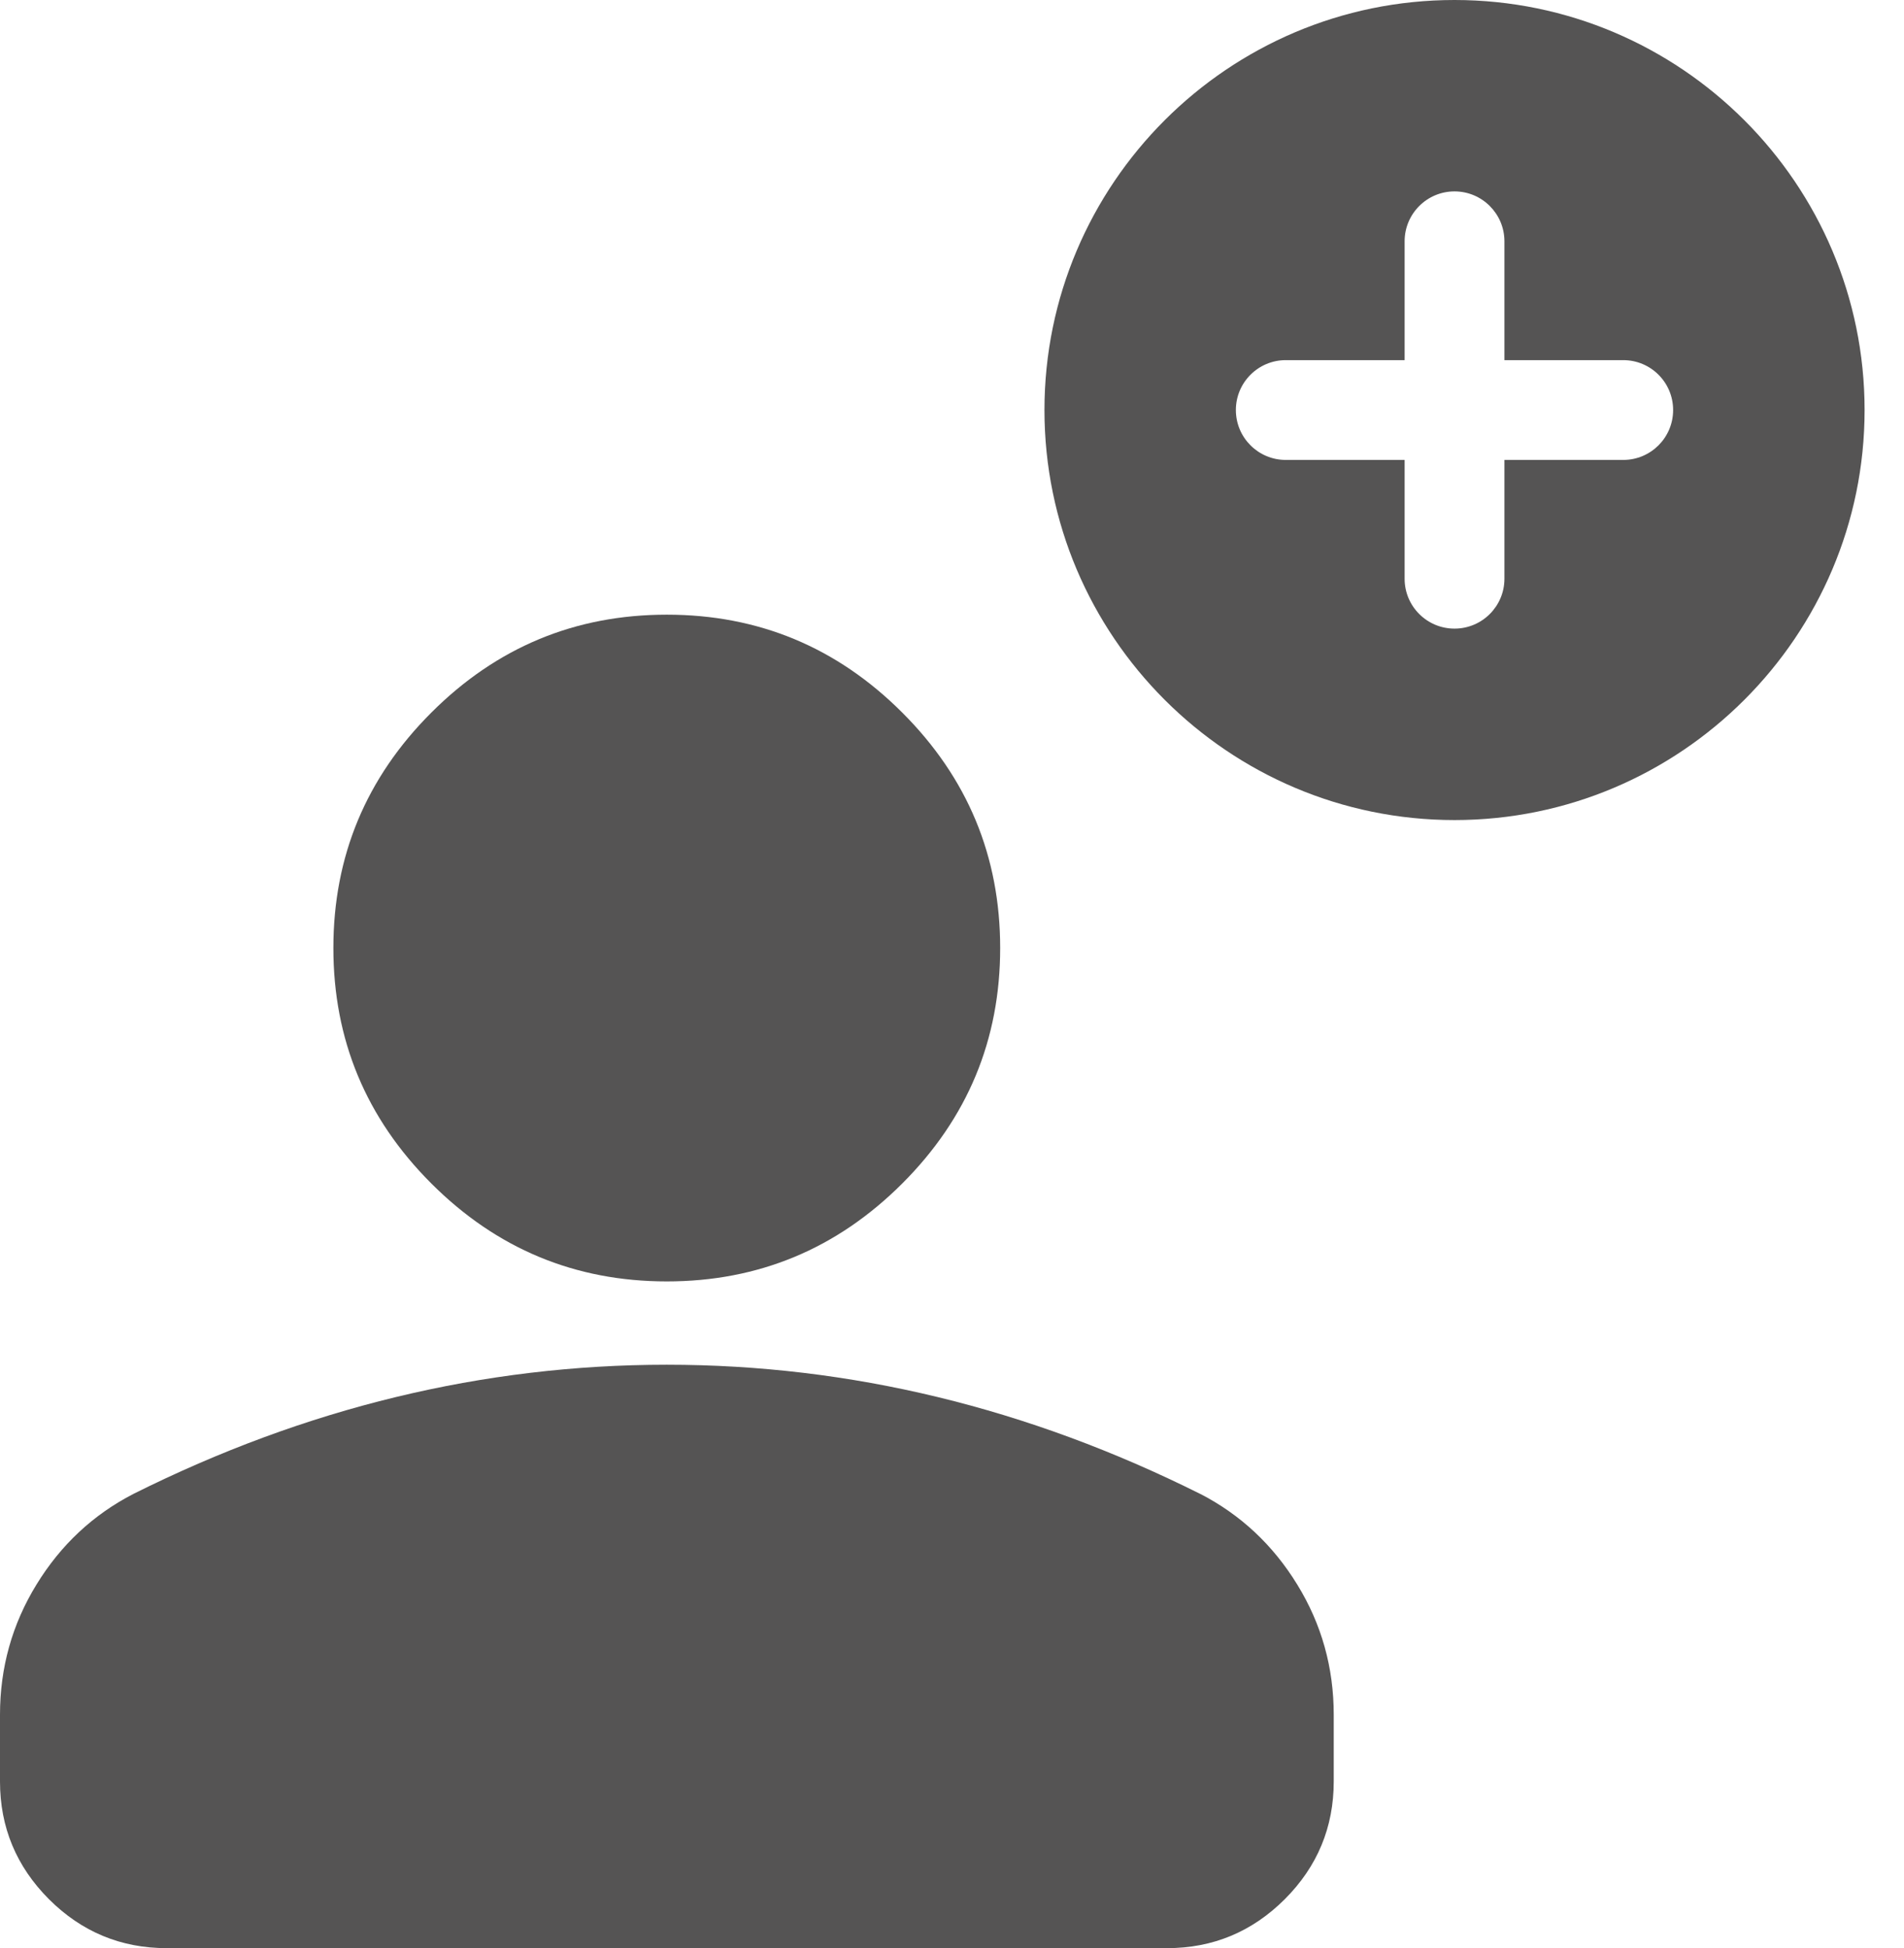
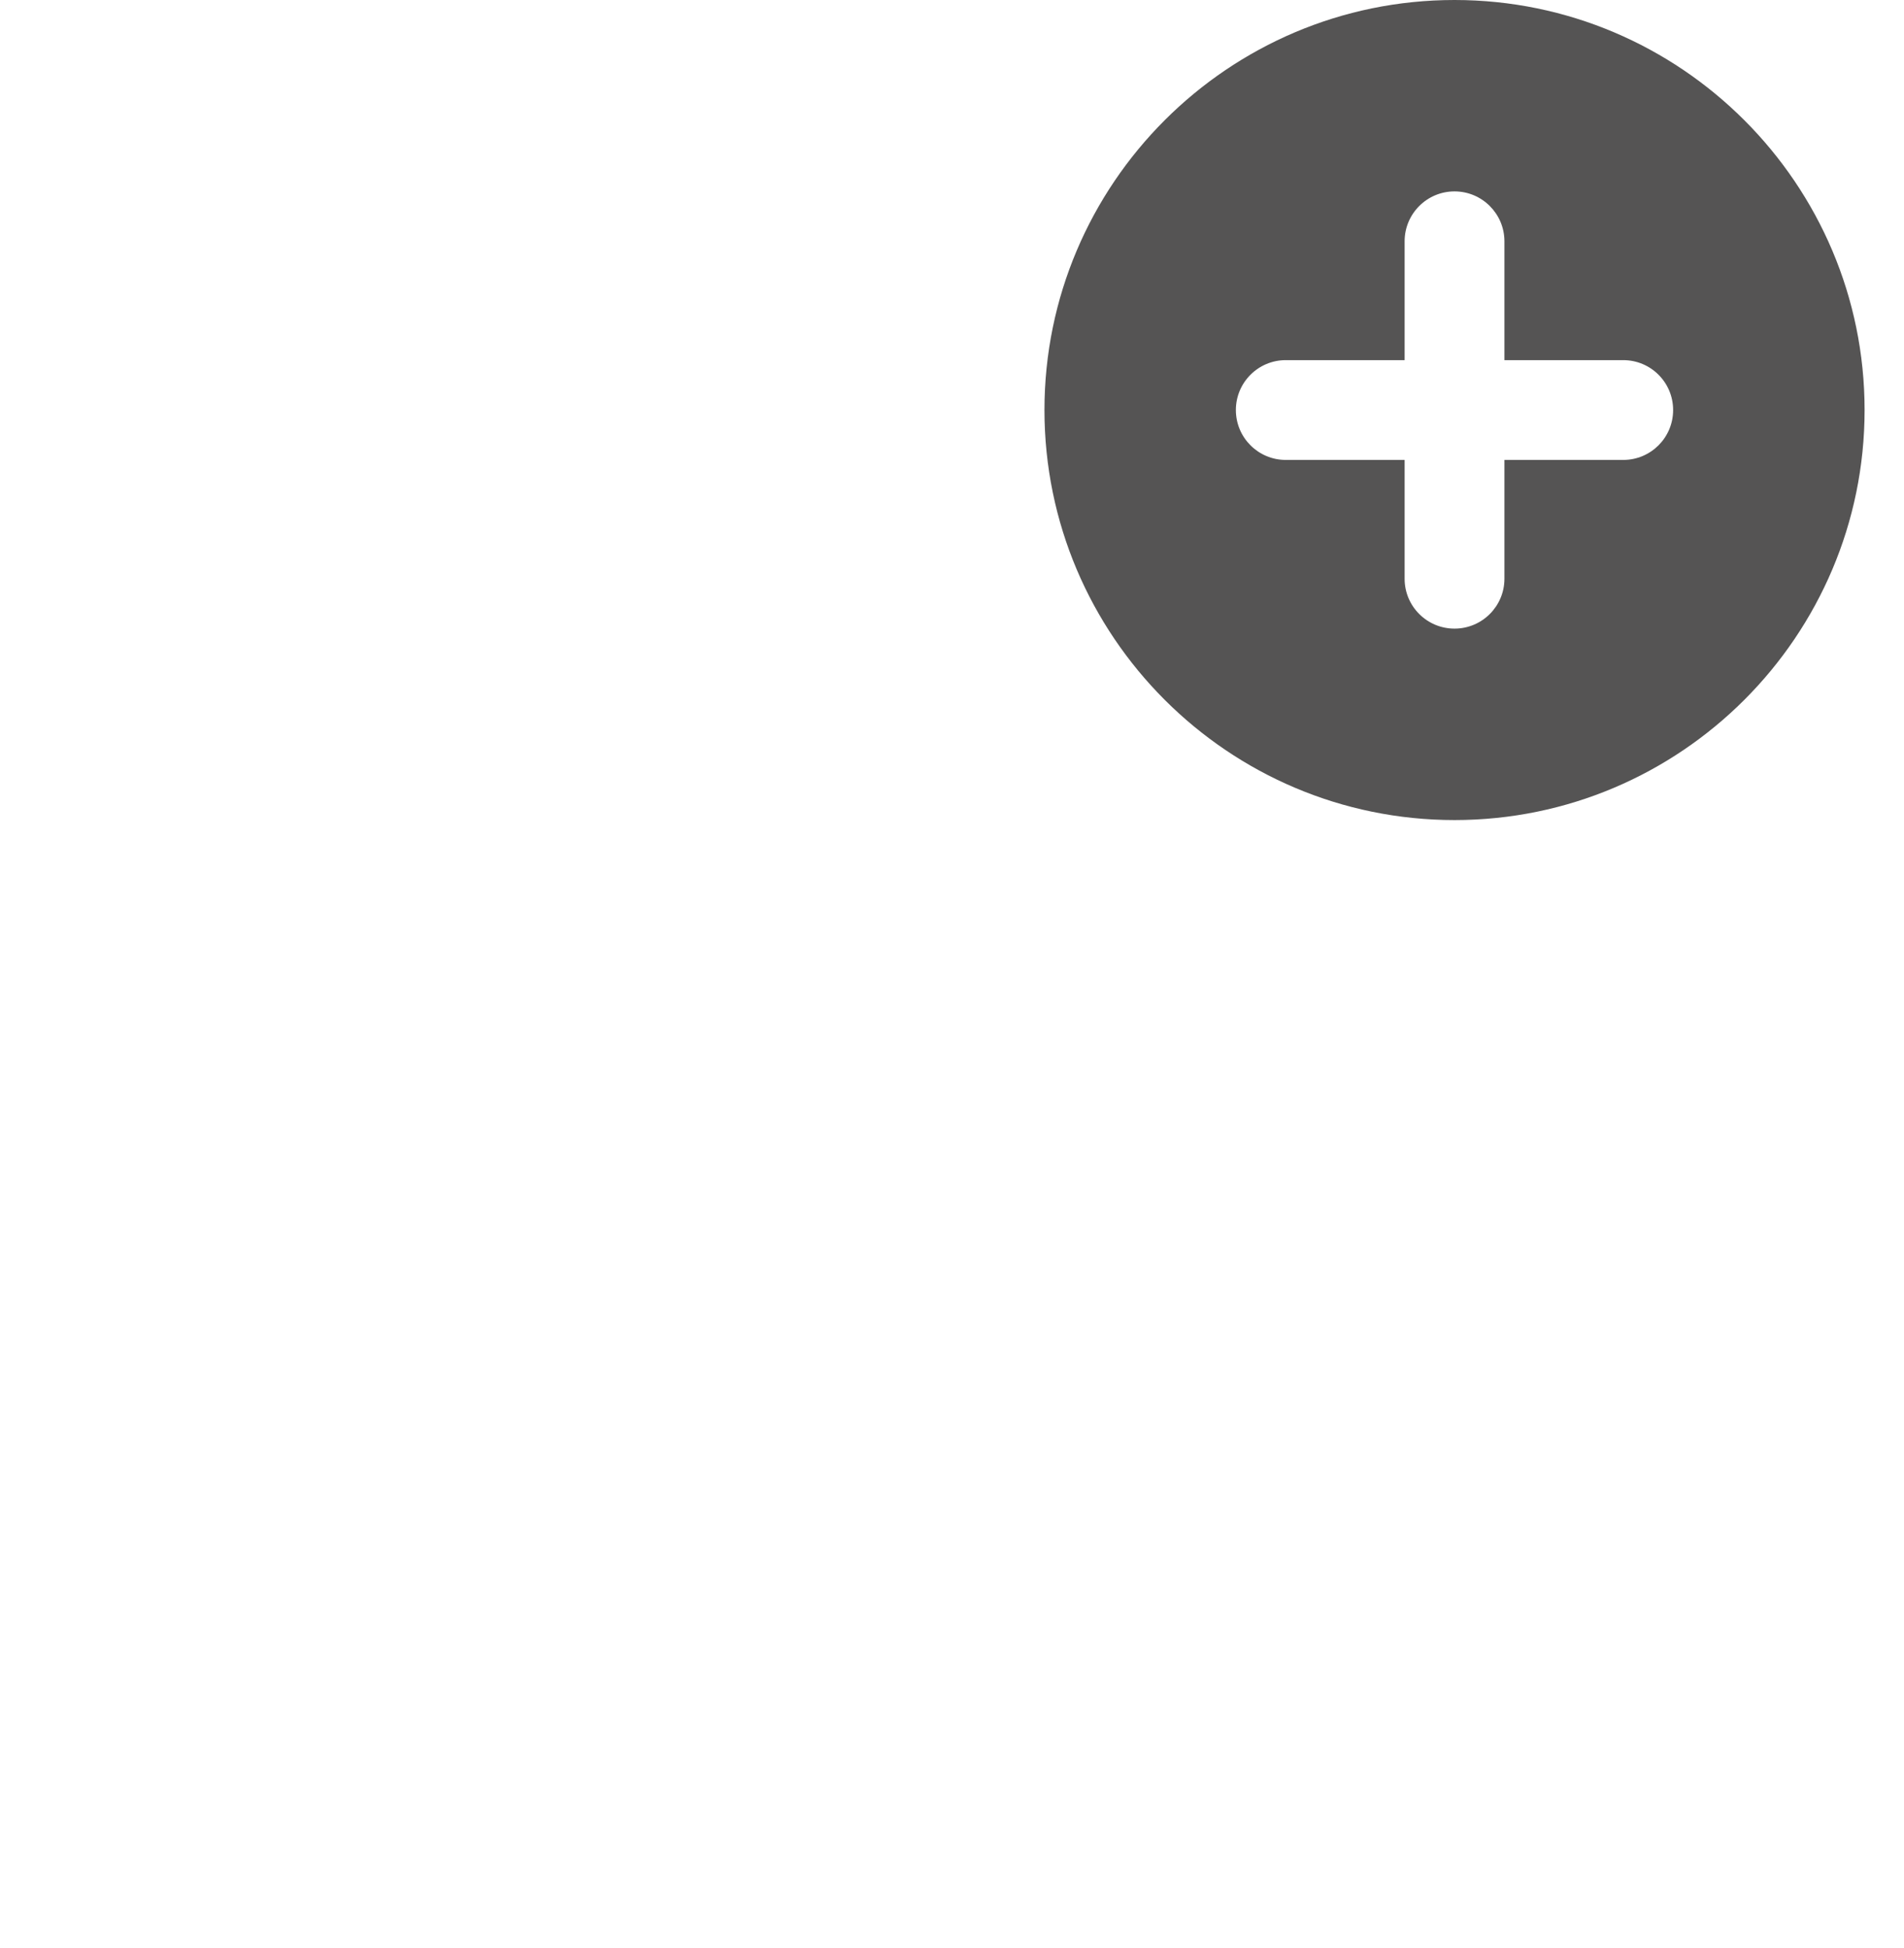
<svg xmlns="http://www.w3.org/2000/svg" width="43" height="44" viewBox="0 0 43 44" fill="none">
  <path d="M32.849 0C27.742 0 23.588 4.154 23.588 9.261C23.588 14.368 27.742 18.522 32.849 18.522C37.955 18.522 42.11 14.368 42.11 9.261C42.11 4.154 37.955 0 32.849 0ZM31.722 13.072V10.388H29.038C28.416 10.388 27.911 9.884 27.911 9.261C27.911 8.638 28.416 8.134 29.038 8.134H31.722V5.45C31.722 4.828 32.226 4.323 32.849 4.323C33.471 4.323 33.976 4.828 33.976 5.45V8.134H36.659C37.282 8.134 37.786 8.638 37.786 9.261C37.786 9.884 37.282 10.388 36.659 10.388H33.976V13.072C33.976 13.694 33.471 14.198 32.849 14.198C32.226 14.198 31.722 13.694 31.722 13.072Z" fill="#555454" />
-   <path d="M27.107 33.742C25.161 32.77 23.185 32.04 21.177 31.554C19.17 31.068 17.13 30.824 15.059 30.824C12.988 30.824 10.949 31.068 8.941 31.554C6.934 32.04 4.957 32.77 3.012 33.742C2.102 34.212 1.372 34.894 0.824 35.789C0.275 36.683 0 37.664 0 38.73V40.236C0 41.271 0.369 42.157 1.106 42.896C1.843 43.632 2.73 44.001 3.766 44.001H26.356C27.391 44.001 28.277 43.632 29.015 42.896C29.752 42.159 30.121 41.271 30.121 40.236V38.73C30.121 37.664 29.847 36.683 29.297 35.789C28.748 34.894 28.018 34.212 27.109 33.742H27.107Z" fill="#555454" />
-   <path d="M15.059 28.942C17.13 28.942 18.902 28.205 20.377 26.73C21.852 25.255 22.588 23.483 22.588 21.412C22.588 19.342 21.852 17.569 20.377 16.095C18.902 14.62 17.13 13.883 15.059 13.883C12.988 13.883 11.216 14.62 9.741 16.095C8.266 17.569 7.529 19.342 7.529 21.412C7.529 23.483 8.266 25.255 9.741 26.73C11.216 28.205 12.988 28.942 15.059 28.942Z" fill="#555454" />
</svg>